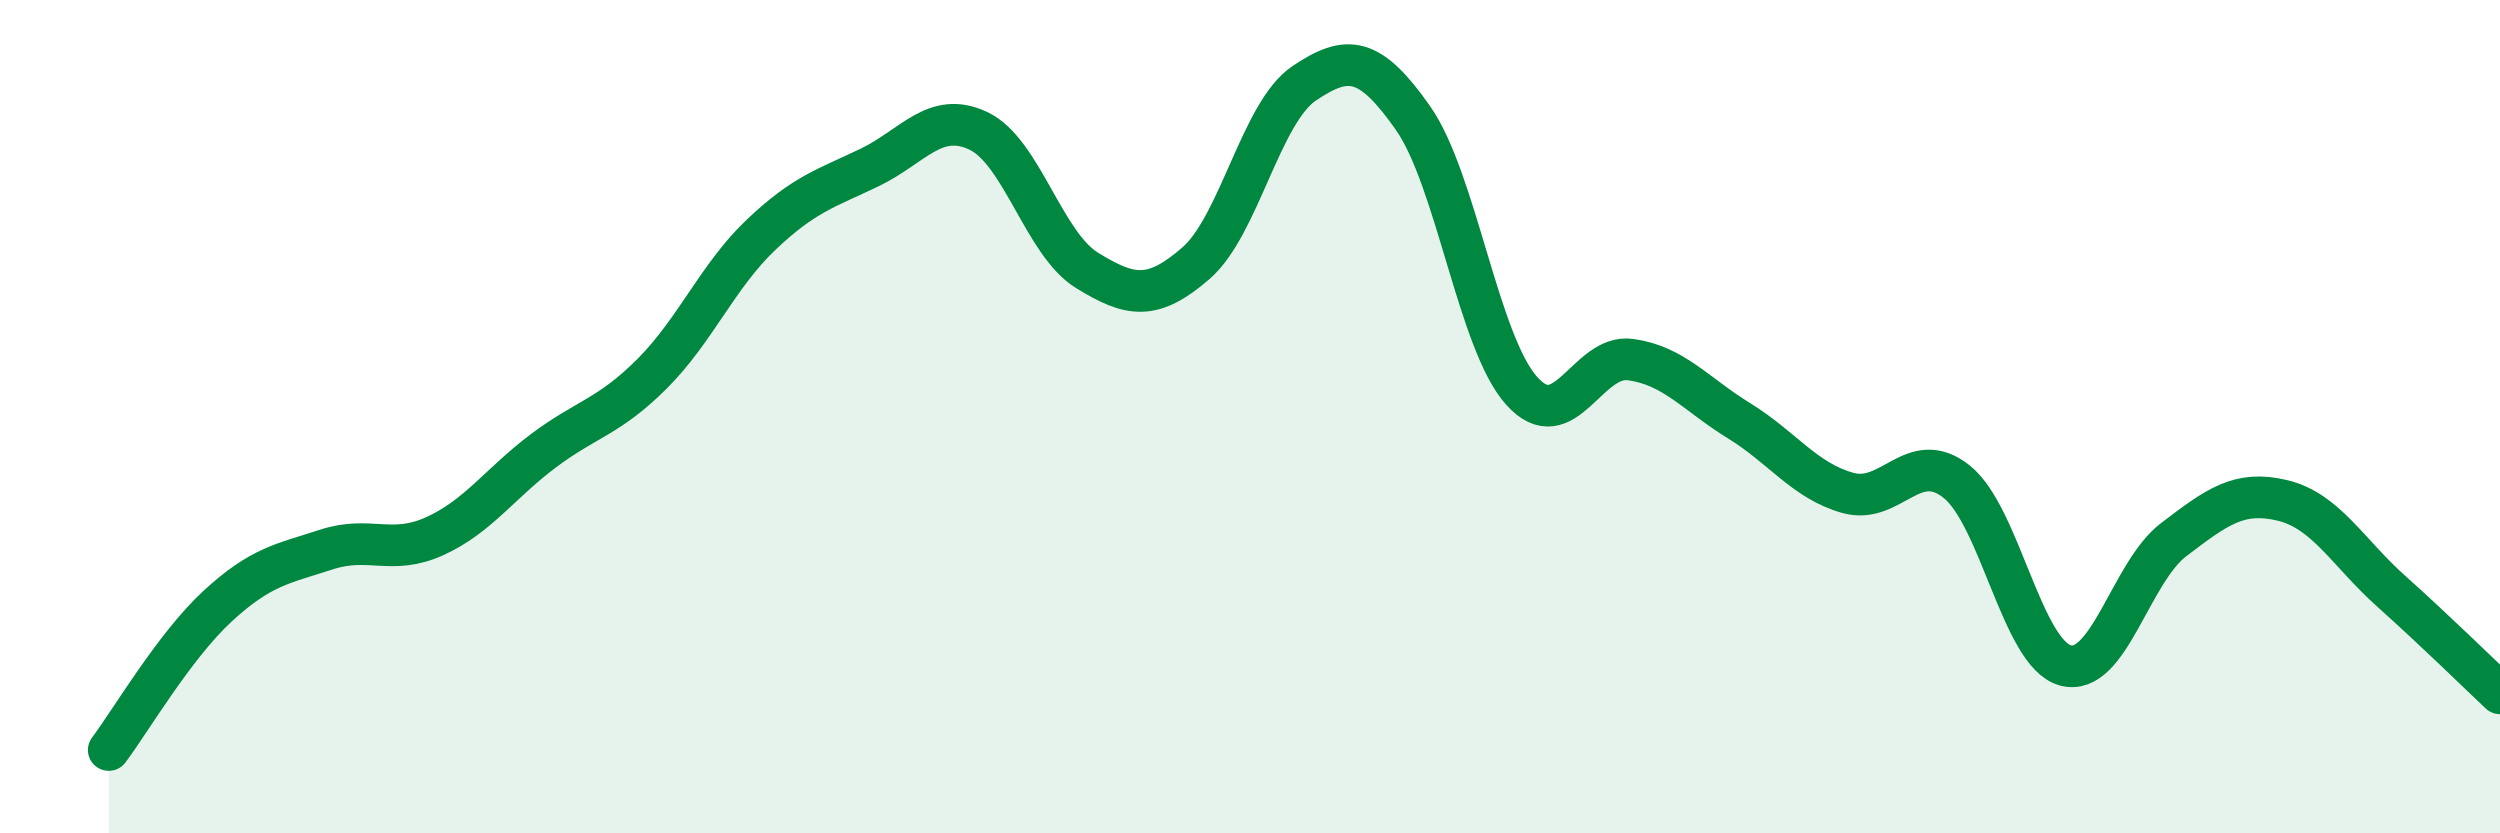
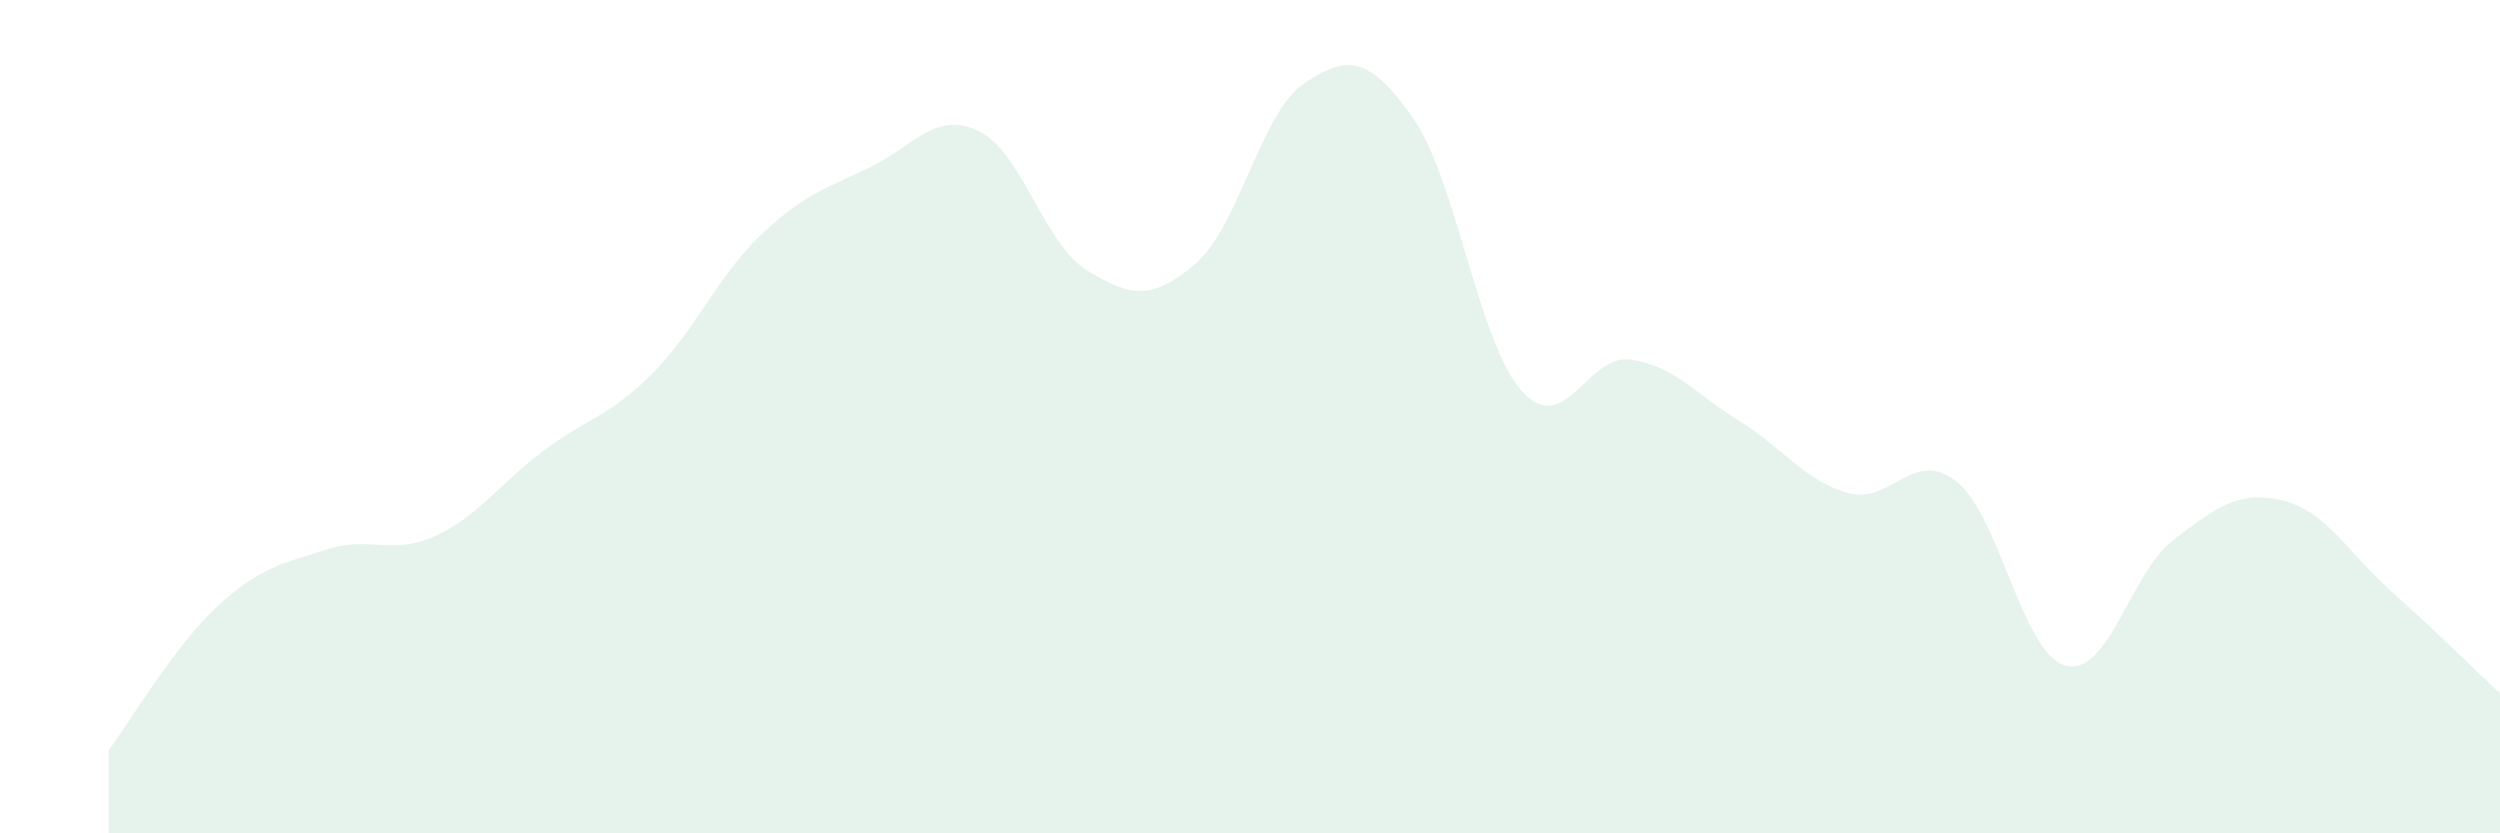
<svg xmlns="http://www.w3.org/2000/svg" width="60" height="20" viewBox="0 0 60 20">
  <path d="M 2.61,18 C 3.13,17.31 4.18,15.51 5.22,14.55 C 6.26,13.59 6.79,13.53 7.83,13.19 C 8.87,12.85 9.39,13.34 10.43,12.87 C 11.47,12.4 12,11.6 13.04,10.82 C 14.08,10.04 14.61,10.01 15.65,8.97 C 16.69,7.93 17.22,6.63 18.26,5.64 C 19.3,4.65 19.83,4.52 20.87,4.02 C 21.91,3.52 22.44,2.65 23.48,3.14 C 24.52,3.63 25.05,5.85 26.09,6.49 C 27.13,7.13 27.66,7.22 28.7,6.32 C 29.74,5.42 30.26,2.7 31.3,2 C 32.34,1.3 32.87,1.35 33.91,2.83 C 34.95,4.31 35.48,8.22 36.52,9.38 C 37.56,10.54 38.09,8.49 39.13,8.63 C 40.17,8.77 40.7,9.46 41.74,10.1 C 42.78,10.74 43.31,11.54 44.35,11.83 C 45.39,12.12 45.92,10.73 46.96,11.56 C 48,12.39 48.53,15.69 49.57,15.97 C 50.61,16.25 51.13,13.74 52.17,12.95 C 53.21,12.16 53.74,11.76 54.78,12.01 C 55.82,12.26 56.35,13.26 57.39,14.19 C 58.43,15.12 59.48,16.15 60,16.64L60 20L2.61 20Z" fill="#008740" opacity="0.1" stroke-linecap="round" stroke-linejoin="round" />
-   <path d="M 2.61,18 C 3.13,17.31 4.18,15.51 5.22,14.55 C 6.26,13.59 6.79,13.53 7.83,13.19 C 8.87,12.85 9.39,13.34 10.43,12.87 C 11.47,12.4 12,11.6 13.04,10.82 C 14.08,10.04 14.61,10.01 15.65,8.97 C 16.69,7.93 17.22,6.63 18.26,5.64 C 19.3,4.65 19.83,4.52 20.87,4.02 C 21.91,3.52 22.44,2.65 23.48,3.14 C 24.52,3.63 25.05,5.85 26.09,6.49 C 27.13,7.13 27.66,7.22 28.7,6.32 C 29.74,5.42 30.26,2.7 31.3,2 C 32.34,1.3 32.87,1.35 33.91,2.83 C 34.95,4.31 35.48,8.22 36.52,9.38 C 37.56,10.54 38.09,8.49 39.13,8.63 C 40.17,8.77 40.7,9.46 41.74,10.1 C 42.78,10.74 43.31,11.54 44.35,11.83 C 45.39,12.12 45.92,10.73 46.96,11.56 C 48,12.39 48.53,15.69 49.57,15.97 C 50.61,16.25 51.13,13.74 52.17,12.95 C 53.21,12.16 53.74,11.76 54.78,12.01 C 55.82,12.26 56.35,13.26 57.39,14.19 C 58.43,15.12 59.48,16.15 60,16.64" stroke="#008740" stroke-width="1" fill="none" stroke-linecap="round" stroke-linejoin="round" />
</svg>